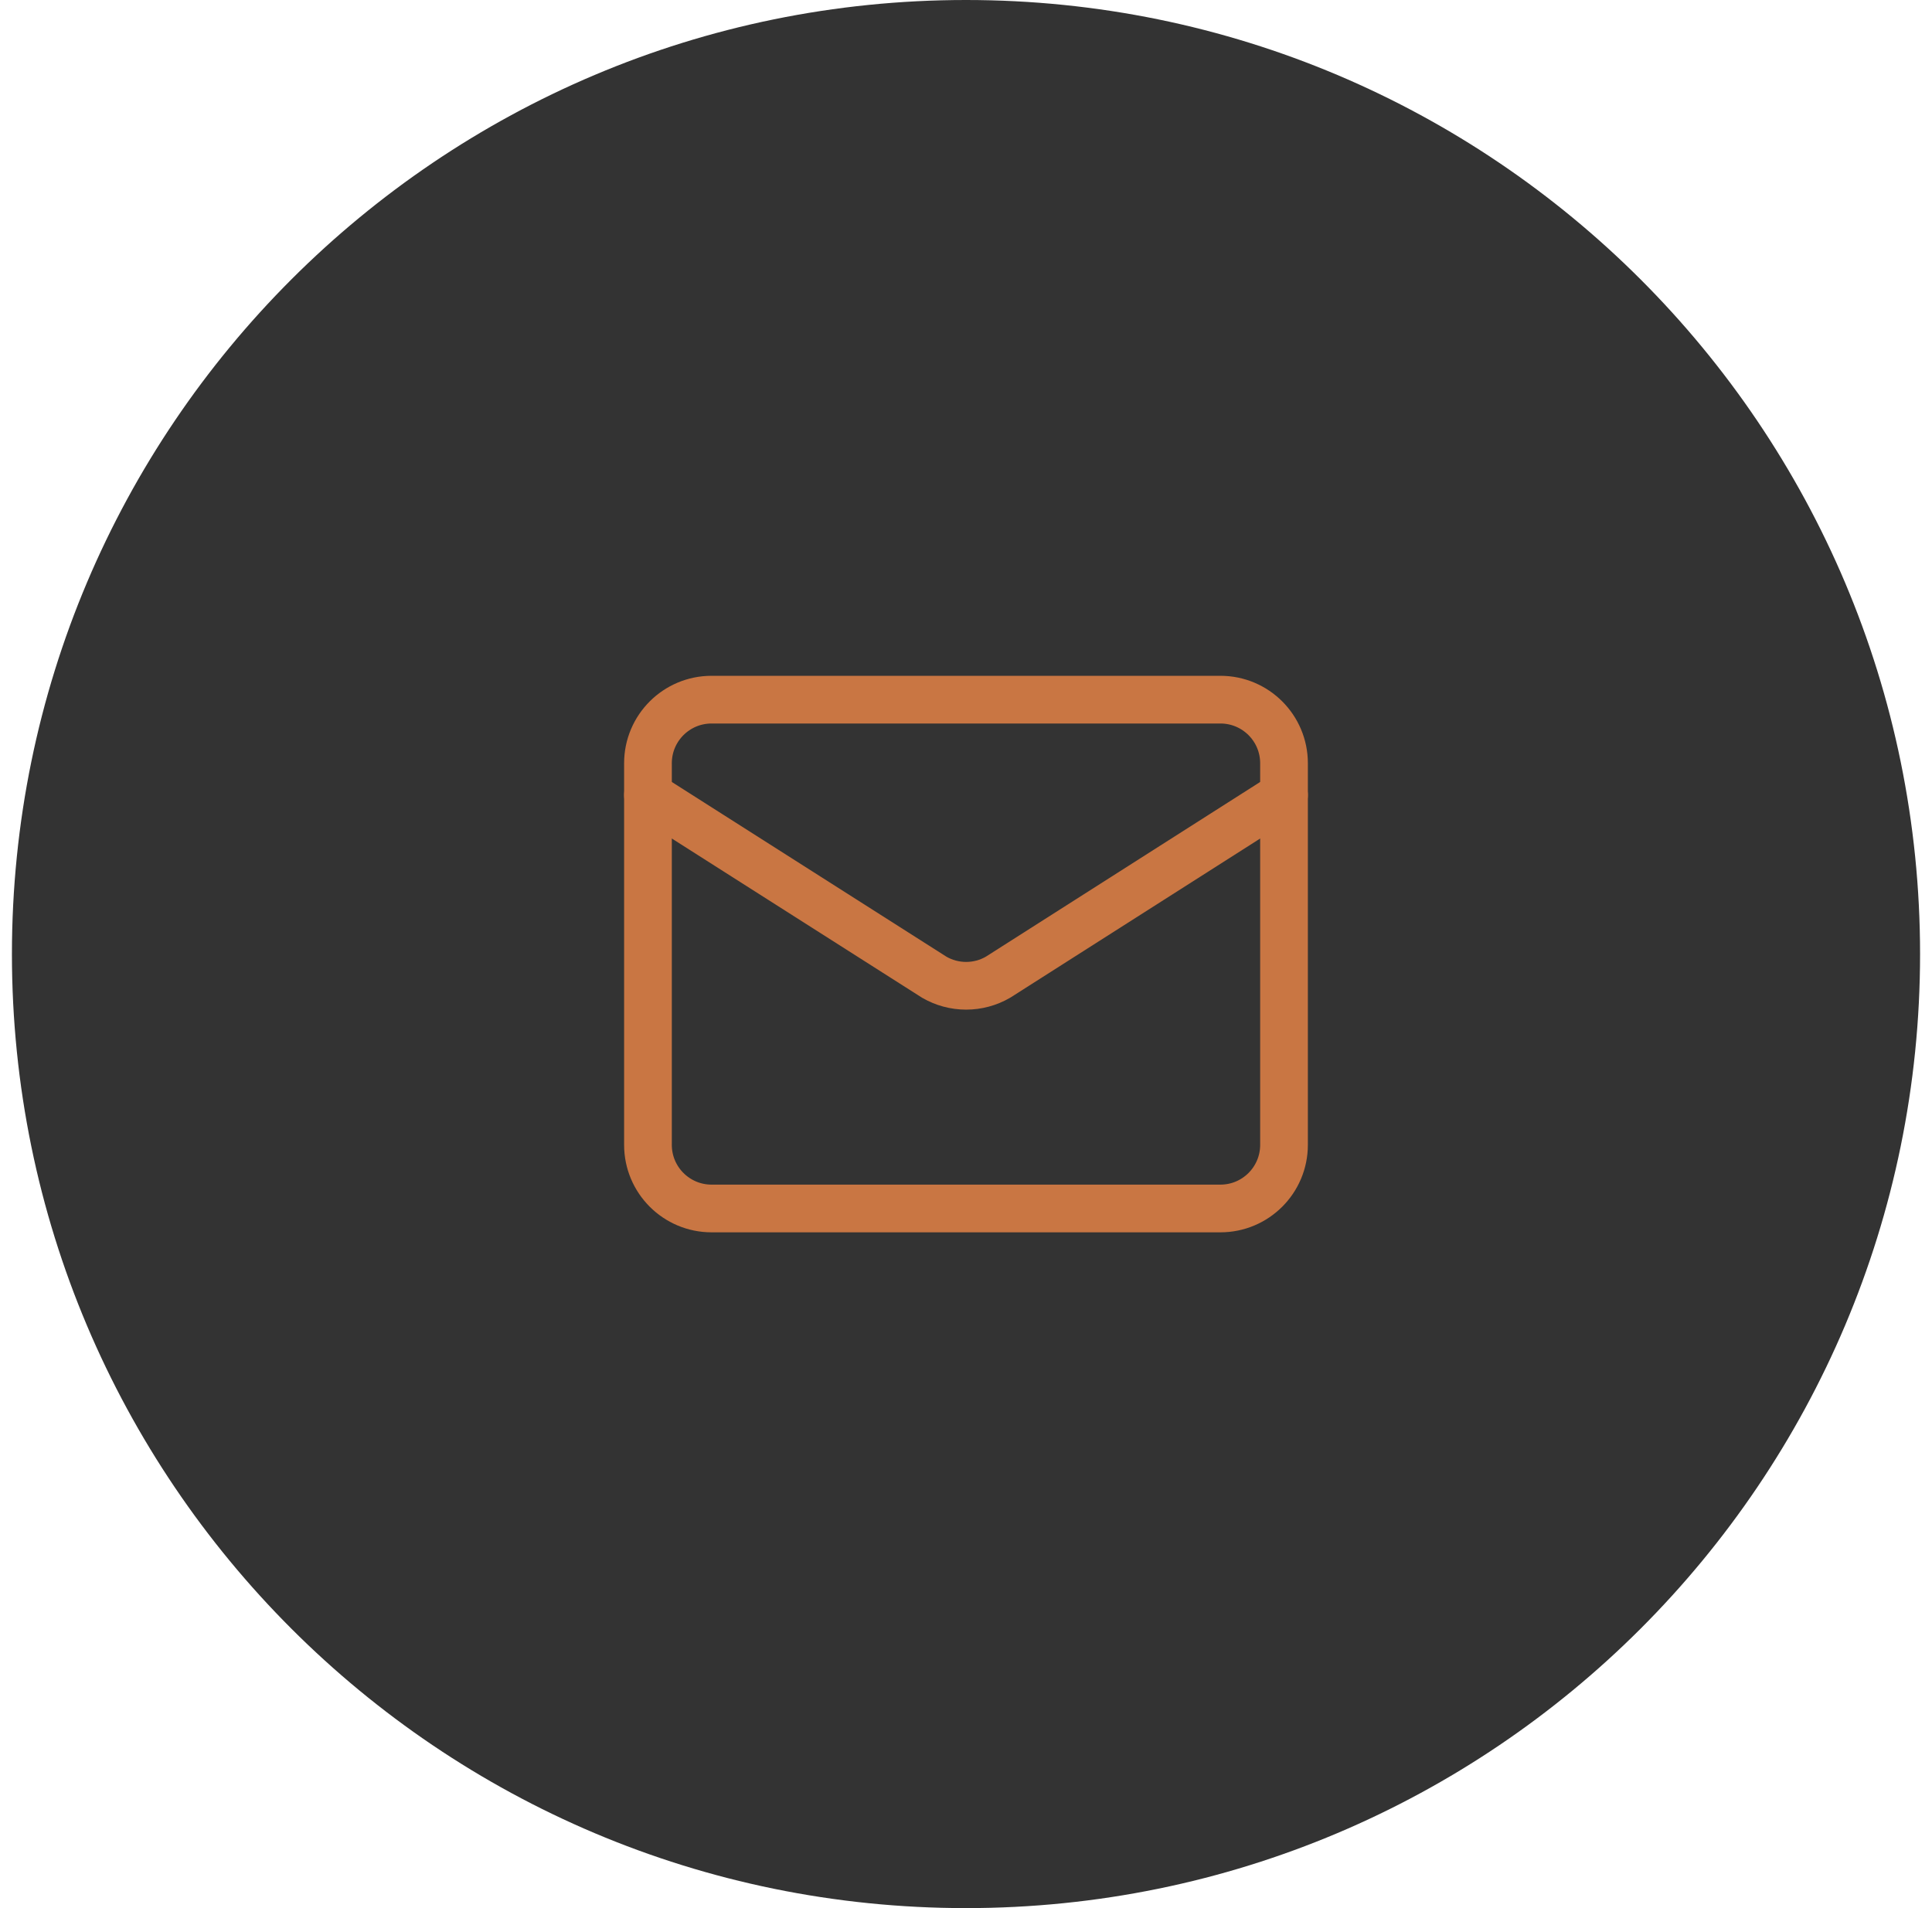
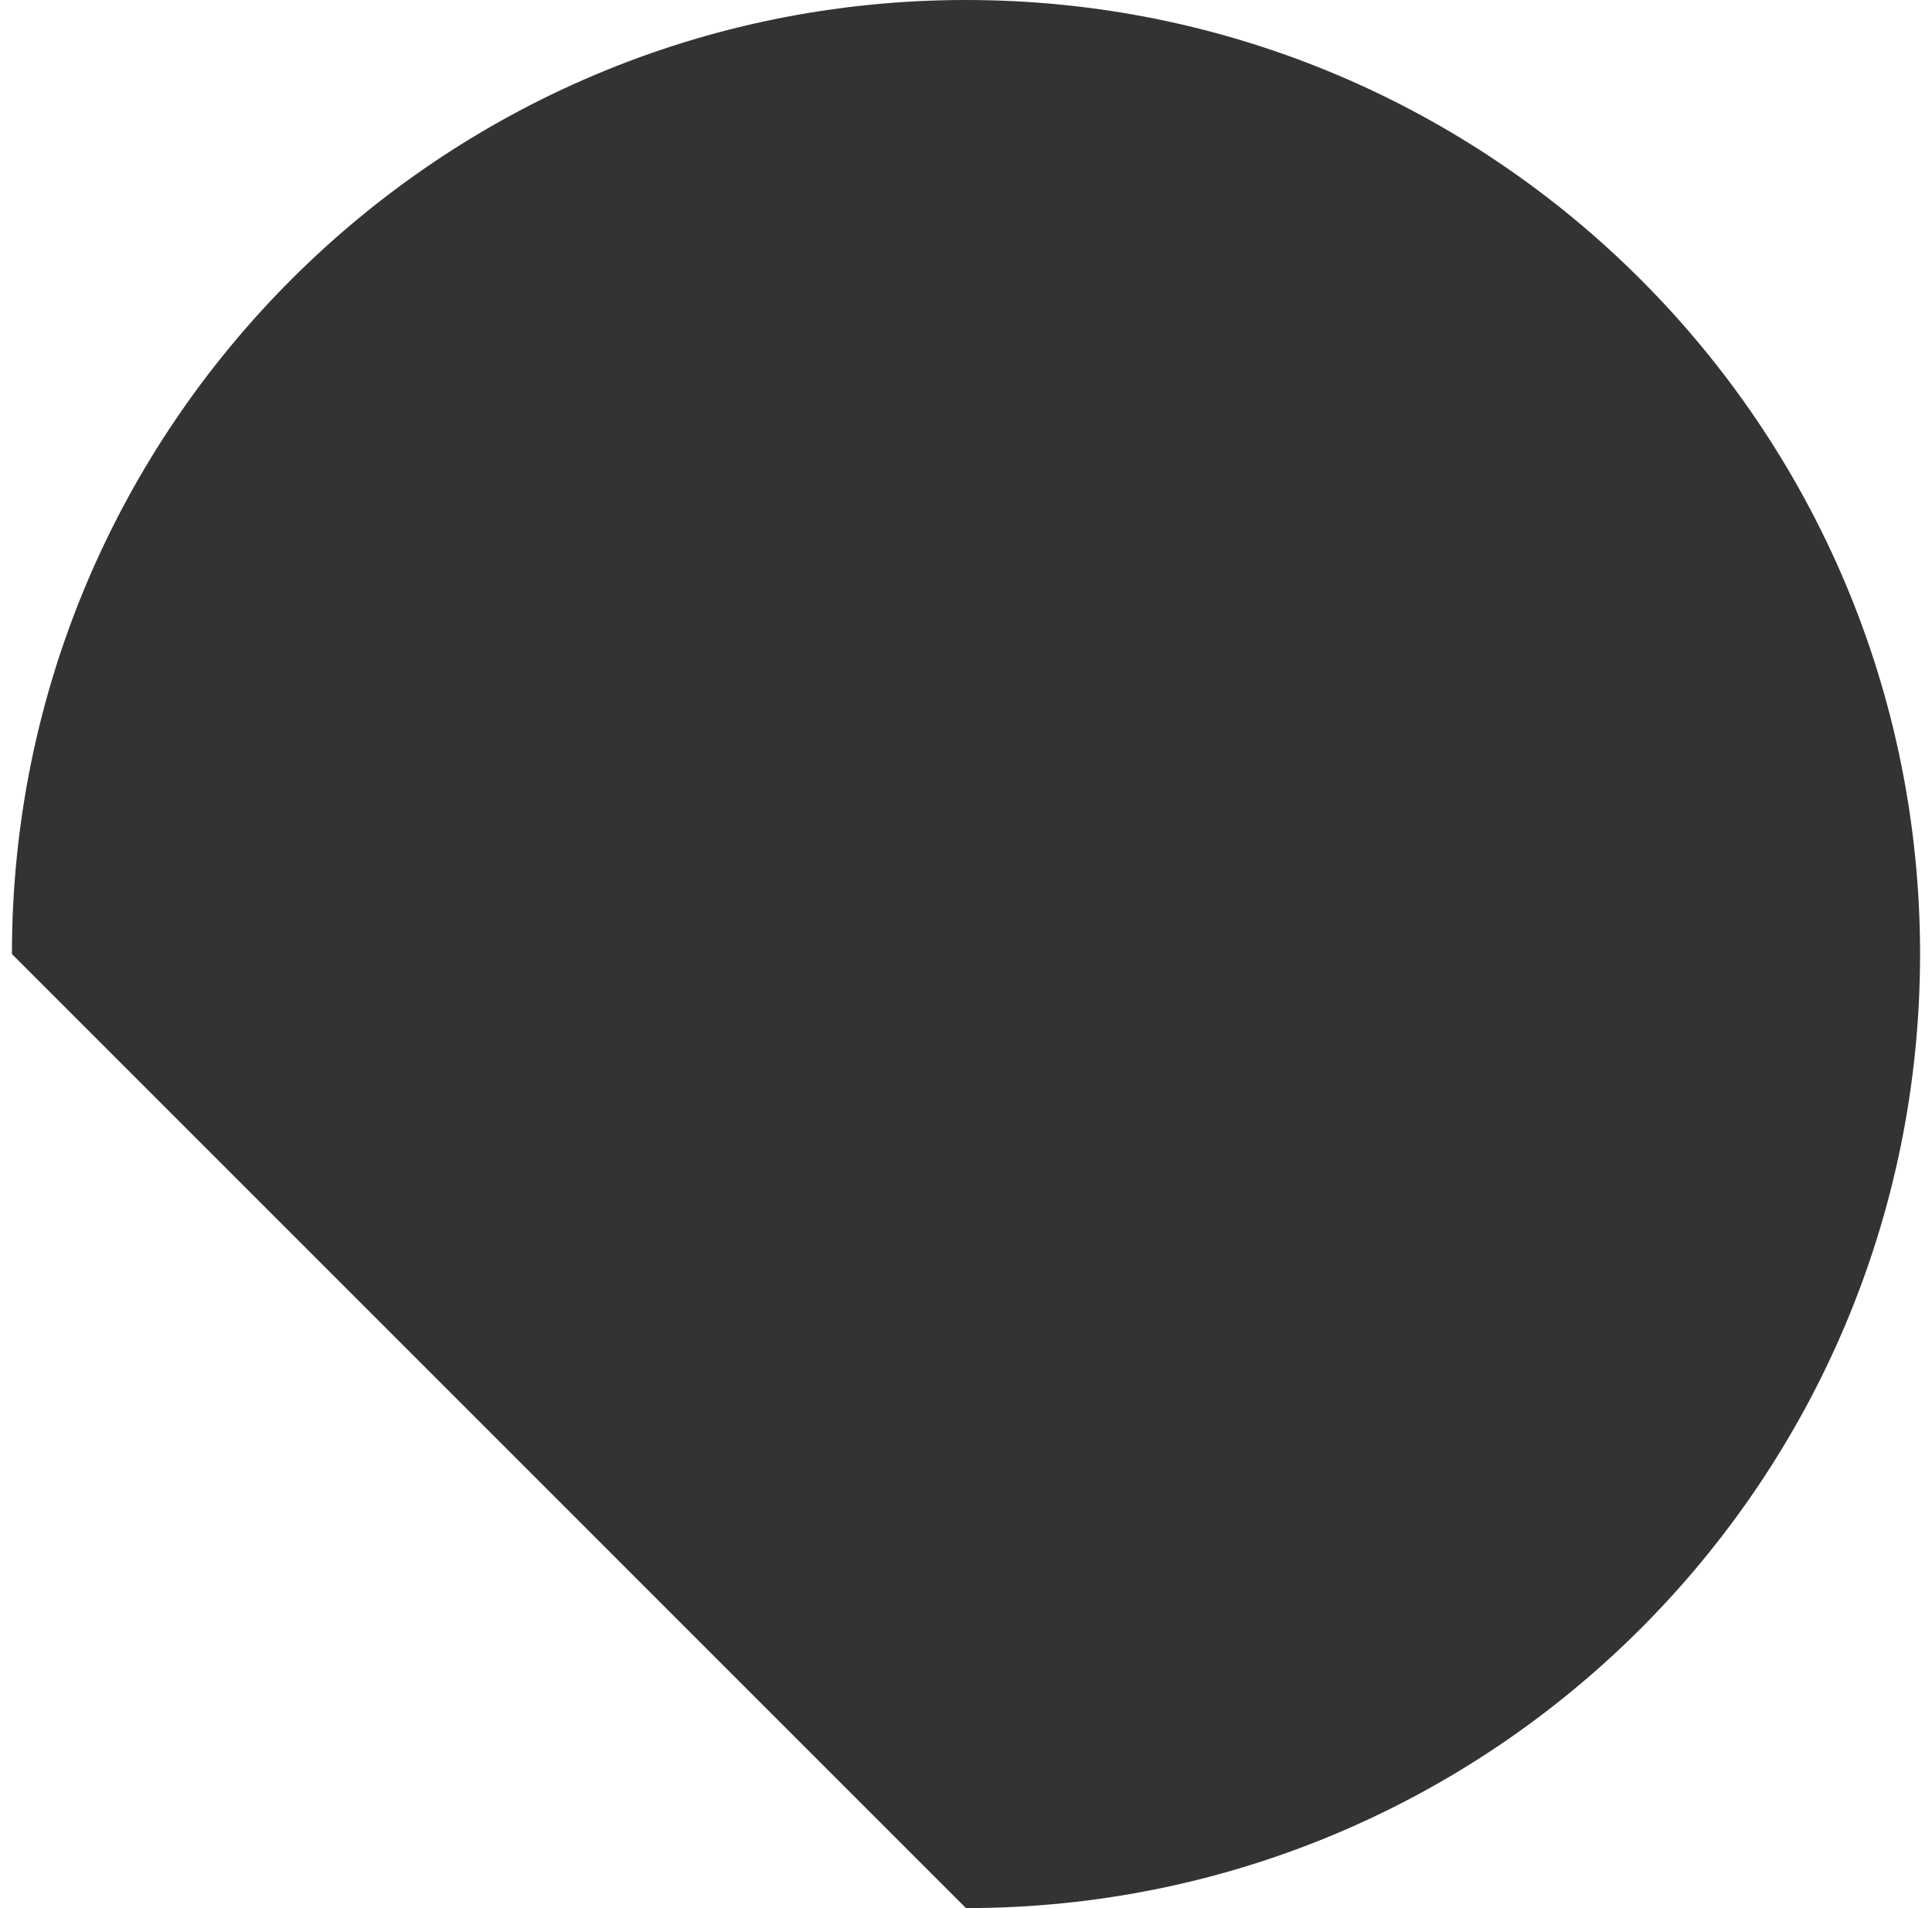
<svg xmlns="http://www.w3.org/2000/svg" width="81" height="80" viewBox="0 0 81 80" fill="none">
-   <path d="M0.5 40C0.5 17.909 18.409 0 40.5 0C62.591 0 80.5 17.909 80.5 40C80.5 62.091 62.591 80 40.5 80C18.409 80 0.5 62.091 0.5 40Z" fill="#333333" />
-   <path d="M53.833 33.334L41.845 40.969C41.438 41.206 40.976 41.33 40.505 41.33C40.035 41.33 39.573 41.206 39.166 40.969L27.166 33.334" stroke="#C97643" stroke-width="2" stroke-linecap="round" stroke-linejoin="round" />
-   <path d="M51.166 29.334H29.833C28.36 29.334 27.166 30.527 27.166 32V48C27.166 49.473 28.36 50.667 29.833 50.667H51.166C52.639 50.667 53.833 49.473 53.833 48V32C53.833 30.527 52.639 29.334 51.166 29.334Z" stroke="#C97643" stroke-width="2" stroke-linecap="round" stroke-linejoin="round" />
+   <path d="M0.5 40C0.5 17.909 18.409 0 40.5 0C62.591 0 80.5 17.909 80.5 40C80.5 62.091 62.591 80 40.5 80Z" fill="#333333" />
</svg>